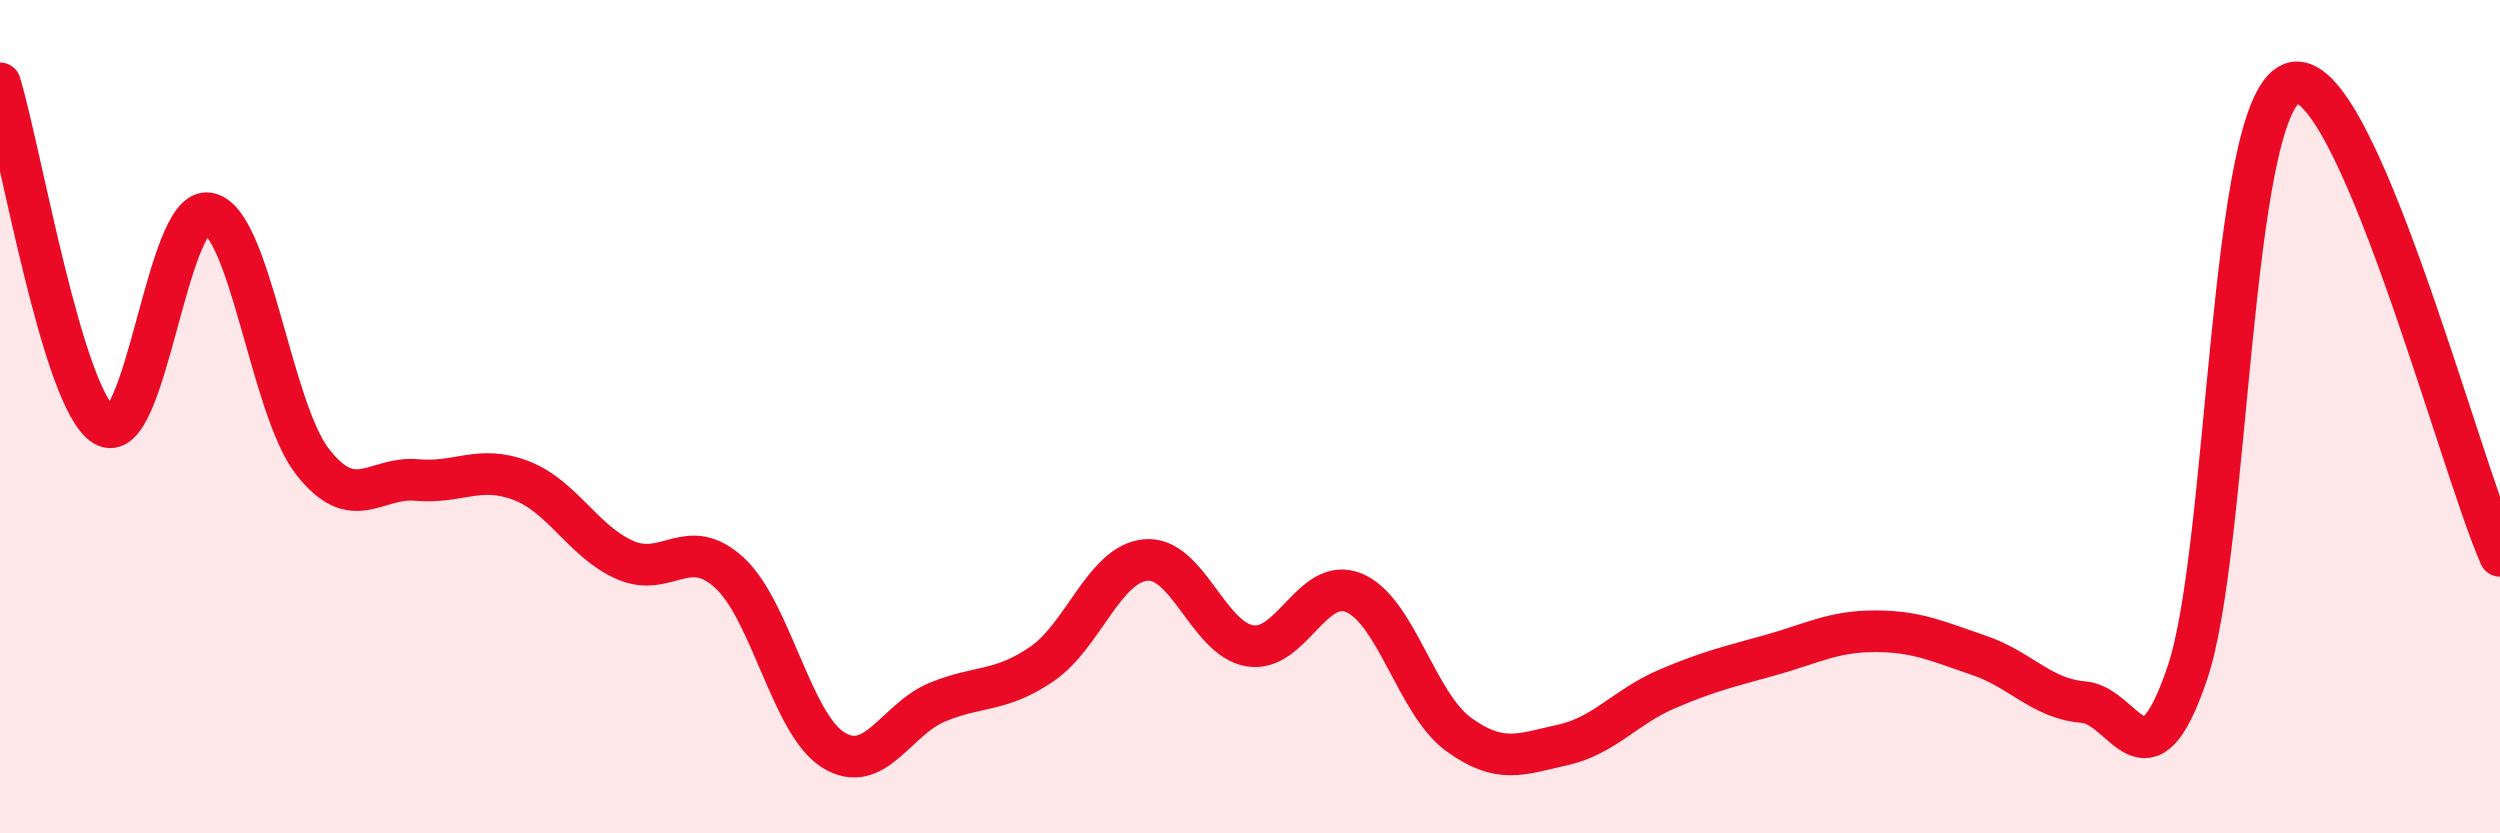
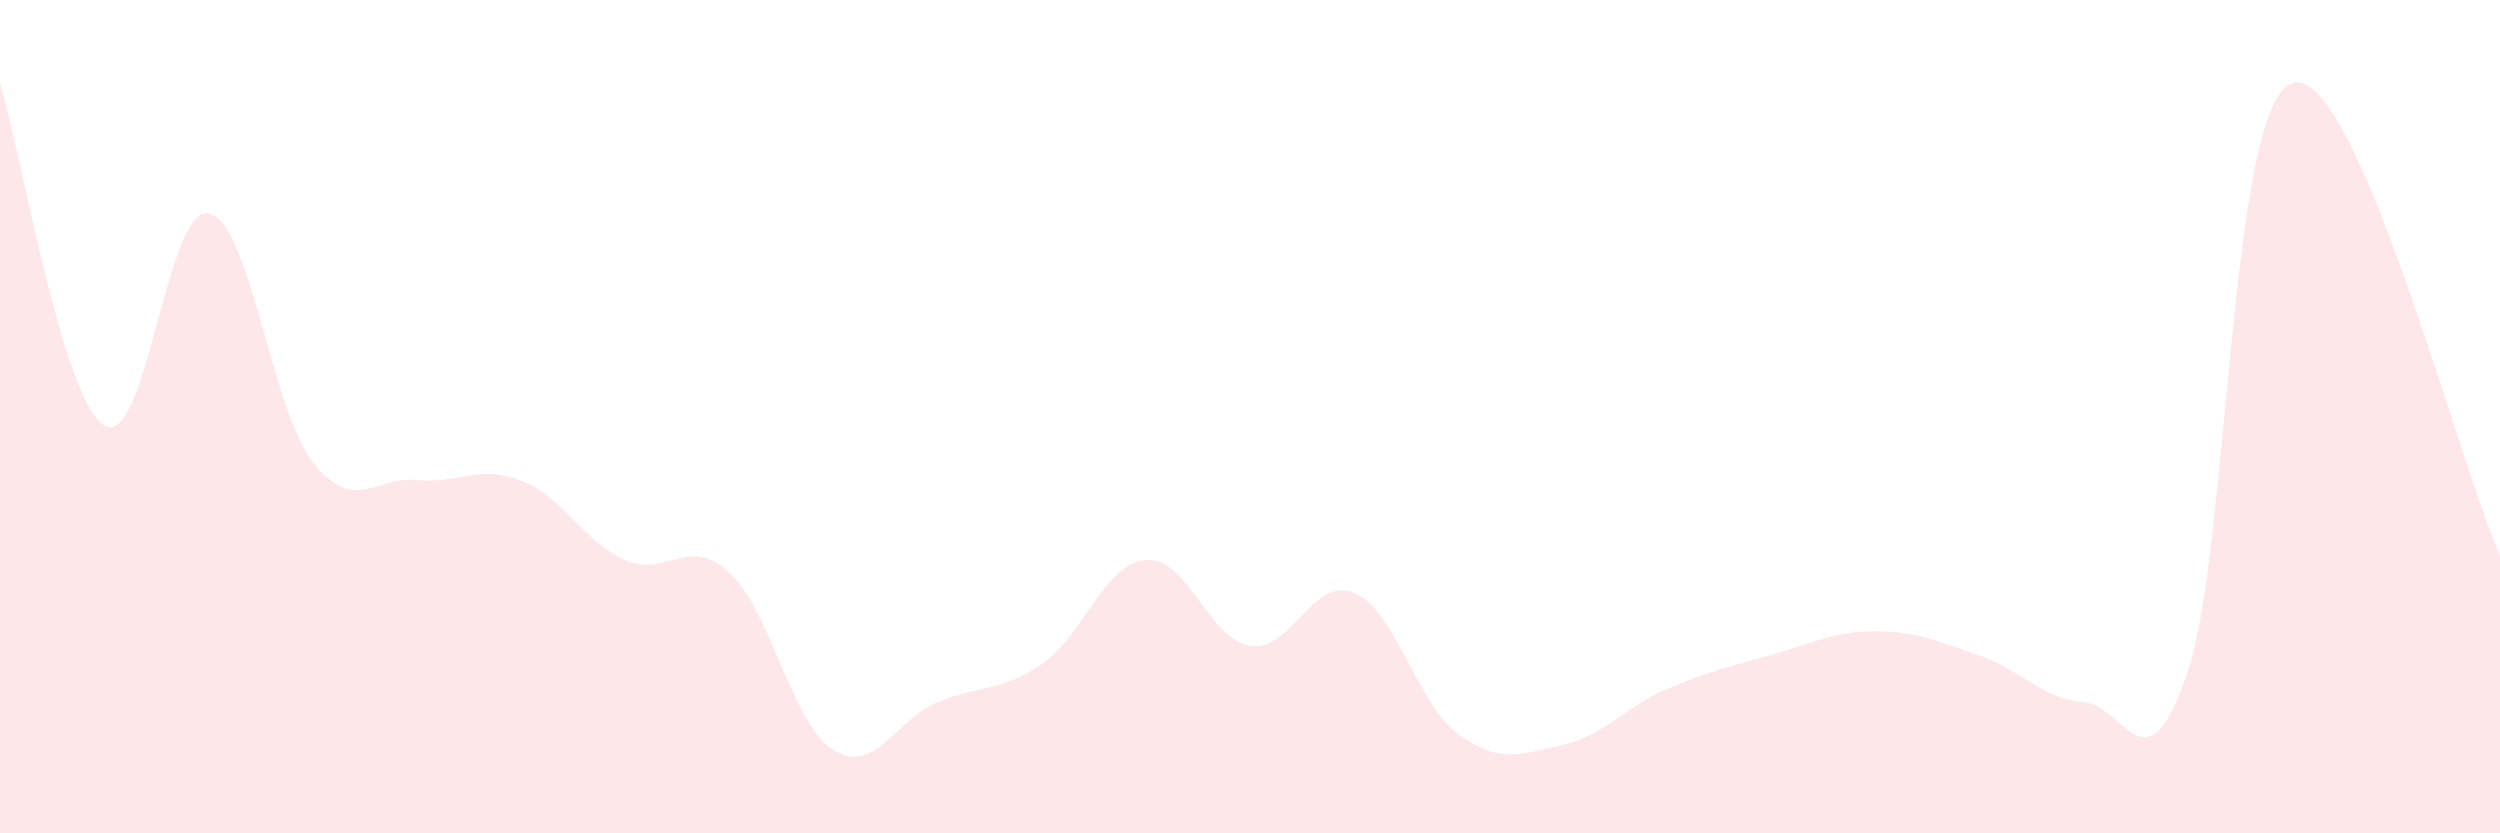
<svg xmlns="http://www.w3.org/2000/svg" width="60" height="20" viewBox="0 0 60 20">
  <path d="M 0,2 C 0.5,3.64 1.5,9.59 2.5,10.21 C 3.5,10.83 4,4.95 5,5.12 C 6,5.29 6.5,9.8 7.5,11.08 C 8.5,12.36 9,11.43 10,11.52 C 11,11.61 11.5,11.15 12.5,11.53 C 13.5,11.91 14,13 15,13.44 C 16,13.88 16.5,12.83 17.5,13.74 C 18.5,14.65 19,17.38 20,18 C 21,18.62 21.5,17.26 22.5,16.85 C 23.5,16.44 24,16.62 25,15.94 C 26,15.26 26.5,13.53 27.5,13.44 C 28.5,13.35 29,15.34 30,15.5 C 31,15.66 31.5,13.81 32.5,14.23 C 33.5,14.65 34,16.89 35,17.62 C 36,18.35 36.5,18.1 37.5,17.88 C 38.5,17.66 39,16.97 40,16.54 C 41,16.11 41.5,16 42.5,15.72 C 43.5,15.44 44,15.15 45,15.15 C 46,15.15 46.5,15.39 47.5,15.73 C 48.5,16.07 49,16.77 50,16.85 C 51,16.93 51.5,19.11 52.5,16.14 C 53.5,13.17 53.5,2.56 55,2 C 56.5,1.44 59,11.07 60,13.34L60 20L0 20Z" fill="#EB0A25" opacity="0.1" stroke-linecap="round" stroke-linejoin="round" />
-   <path d="M 0,2 C 0.5,3.64 1.5,9.59 2.5,10.21 C 3.5,10.83 4,4.95 5,5.12 C 6,5.29 6.5,9.8 7.5,11.08 C 8.5,12.36 9,11.43 10,11.52 C 11,11.61 11.5,11.15 12.5,11.53 C 13.5,11.91 14,13 15,13.44 C 16,13.88 16.5,12.83 17.5,13.74 C 18.5,14.65 19,17.38 20,18 C 21,18.62 21.5,17.26 22.5,16.85 C 23.5,16.44 24,16.62 25,15.94 C 26,15.26 26.5,13.53 27.5,13.44 C 28.5,13.35 29,15.34 30,15.5 C 31,15.66 31.5,13.81 32.5,14.23 C 33.5,14.65 34,16.89 35,17.62 C 36,18.35 36.5,18.1 37.5,17.88 C 38.5,17.66 39,16.97 40,16.54 C 41,16.11 41.5,16 42.5,15.72 C 43.5,15.44 44,15.15 45,15.15 C 46,15.15 46.5,15.39 47.5,15.73 C 48.5,16.07 49,16.77 50,16.85 C 51,16.93 51.5,19.11 52.5,16.14 C 53.5,13.17 53.5,2.56 55,2 C 56.5,1.44 59,11.07 60,13.34" stroke="#EB0A25" stroke-width="1" fill="none" stroke-linecap="round" stroke-linejoin="round" />
</svg>